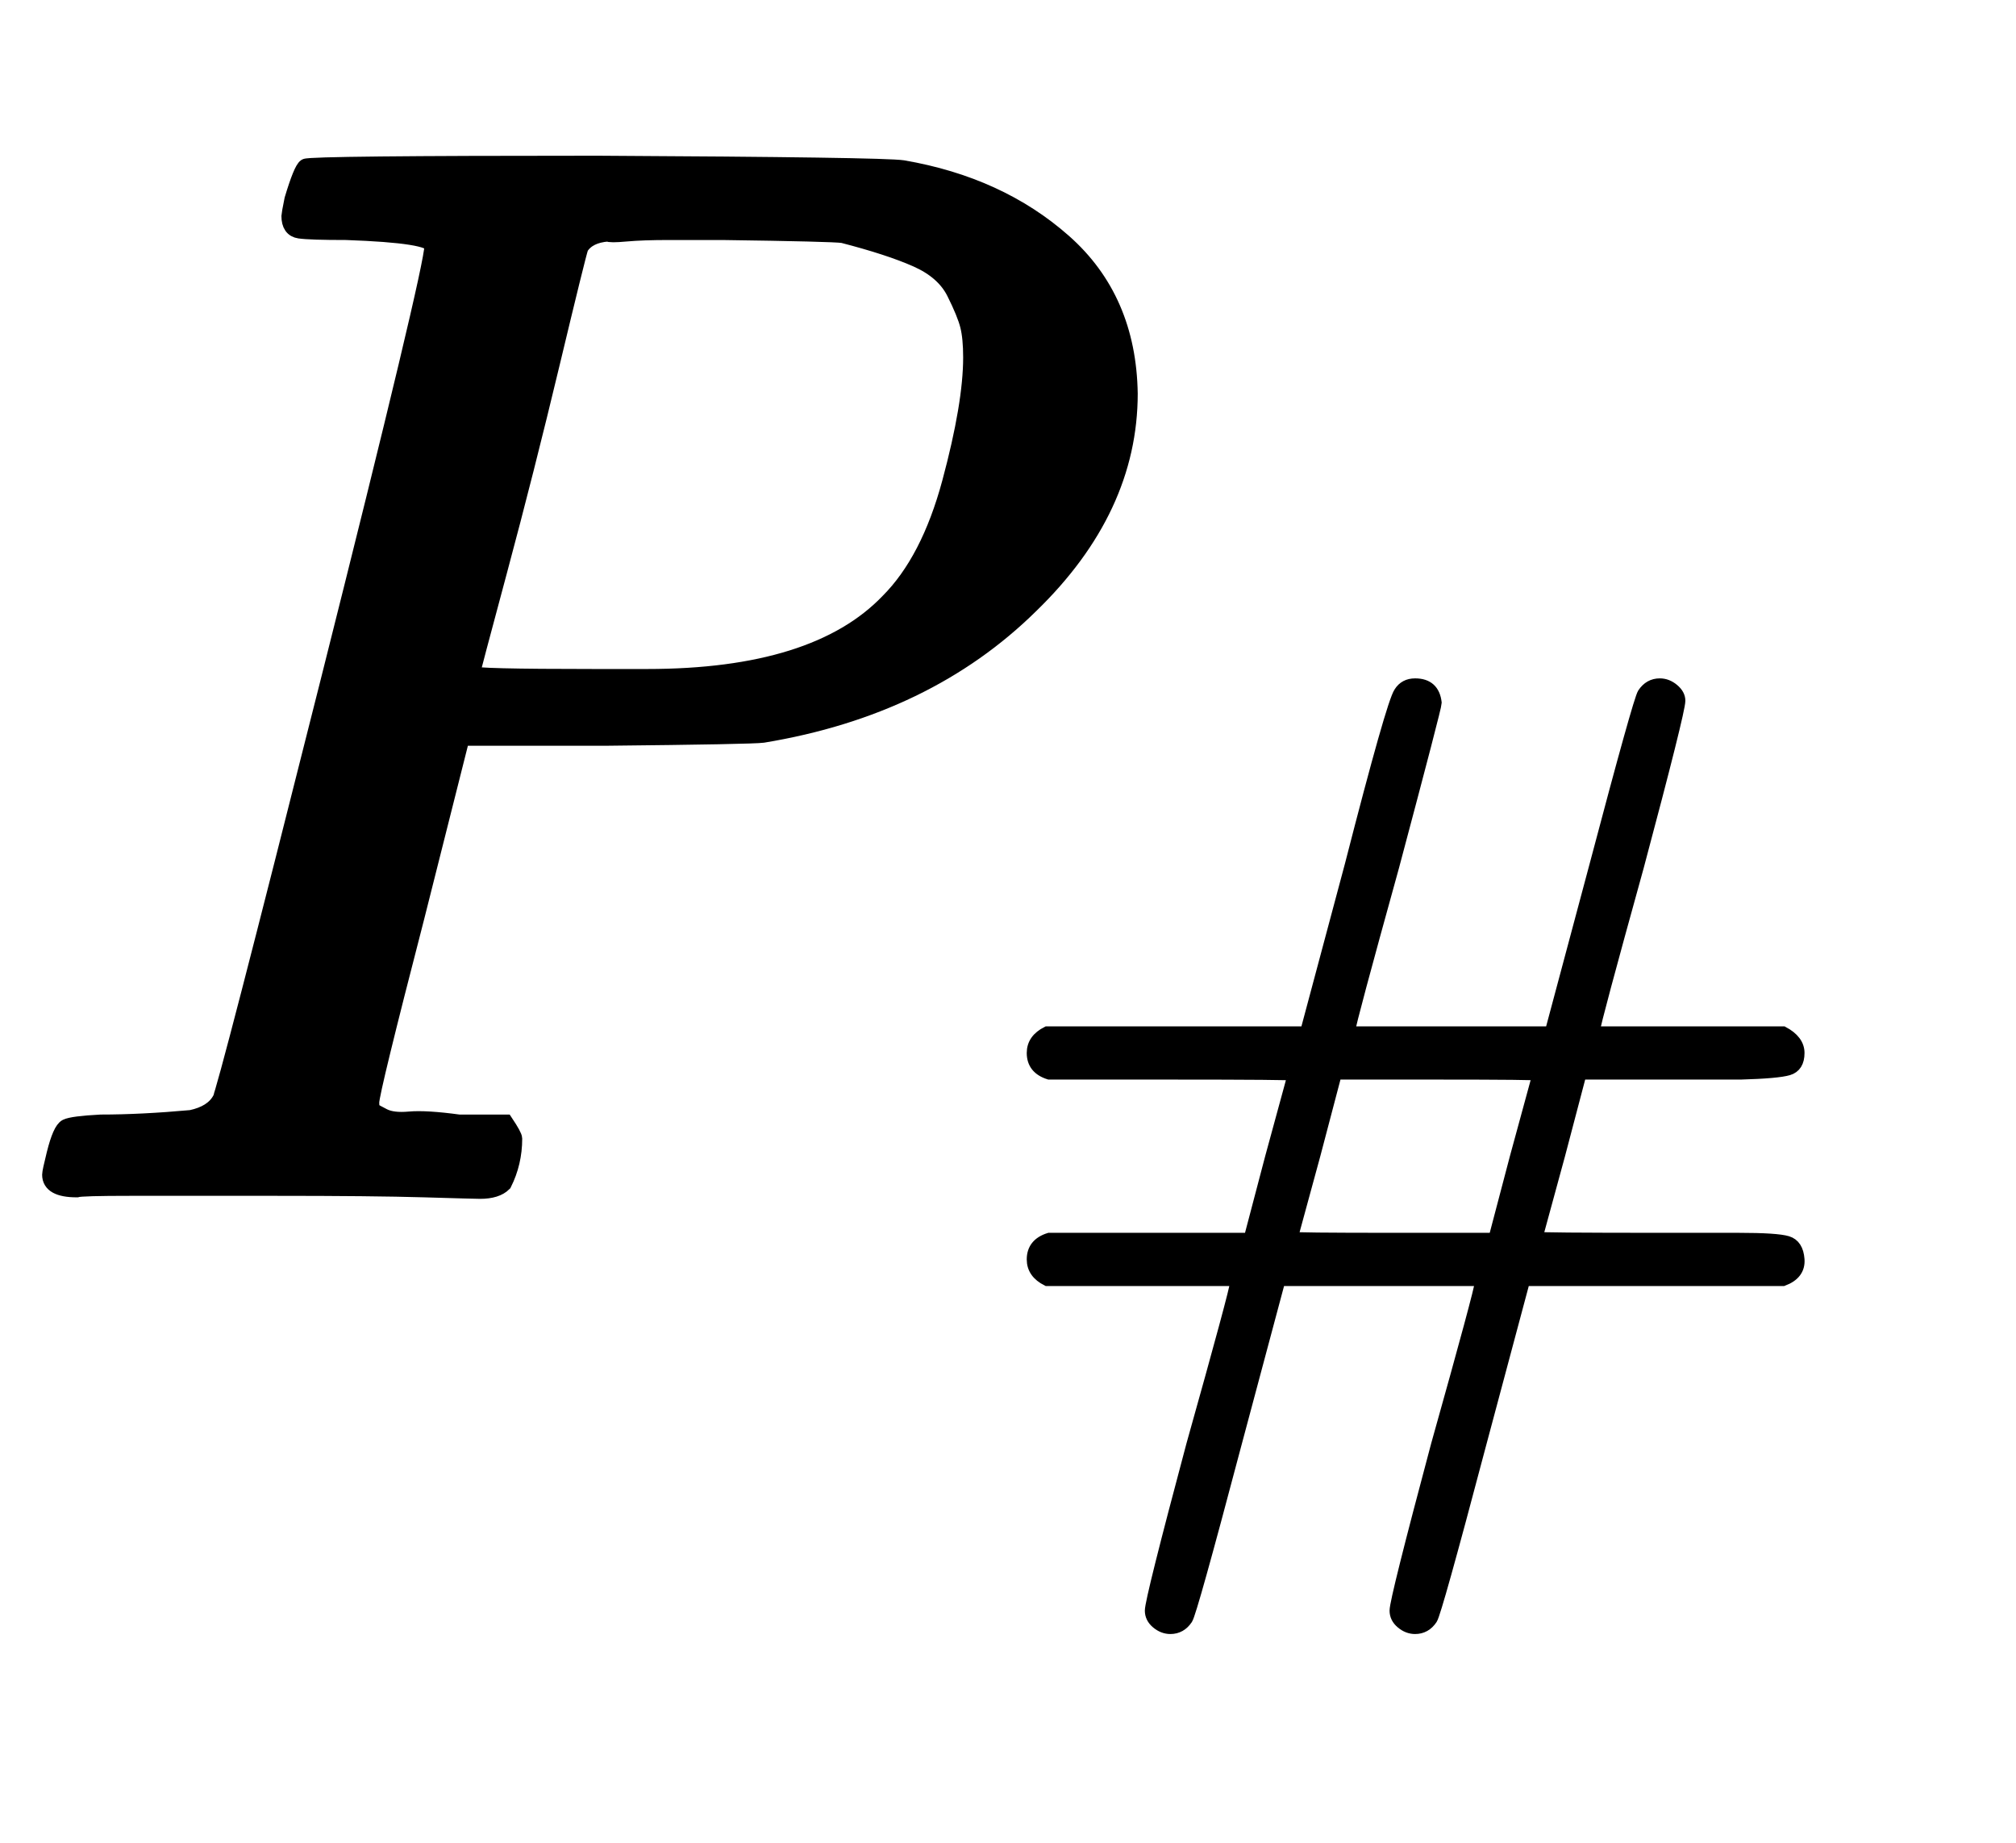
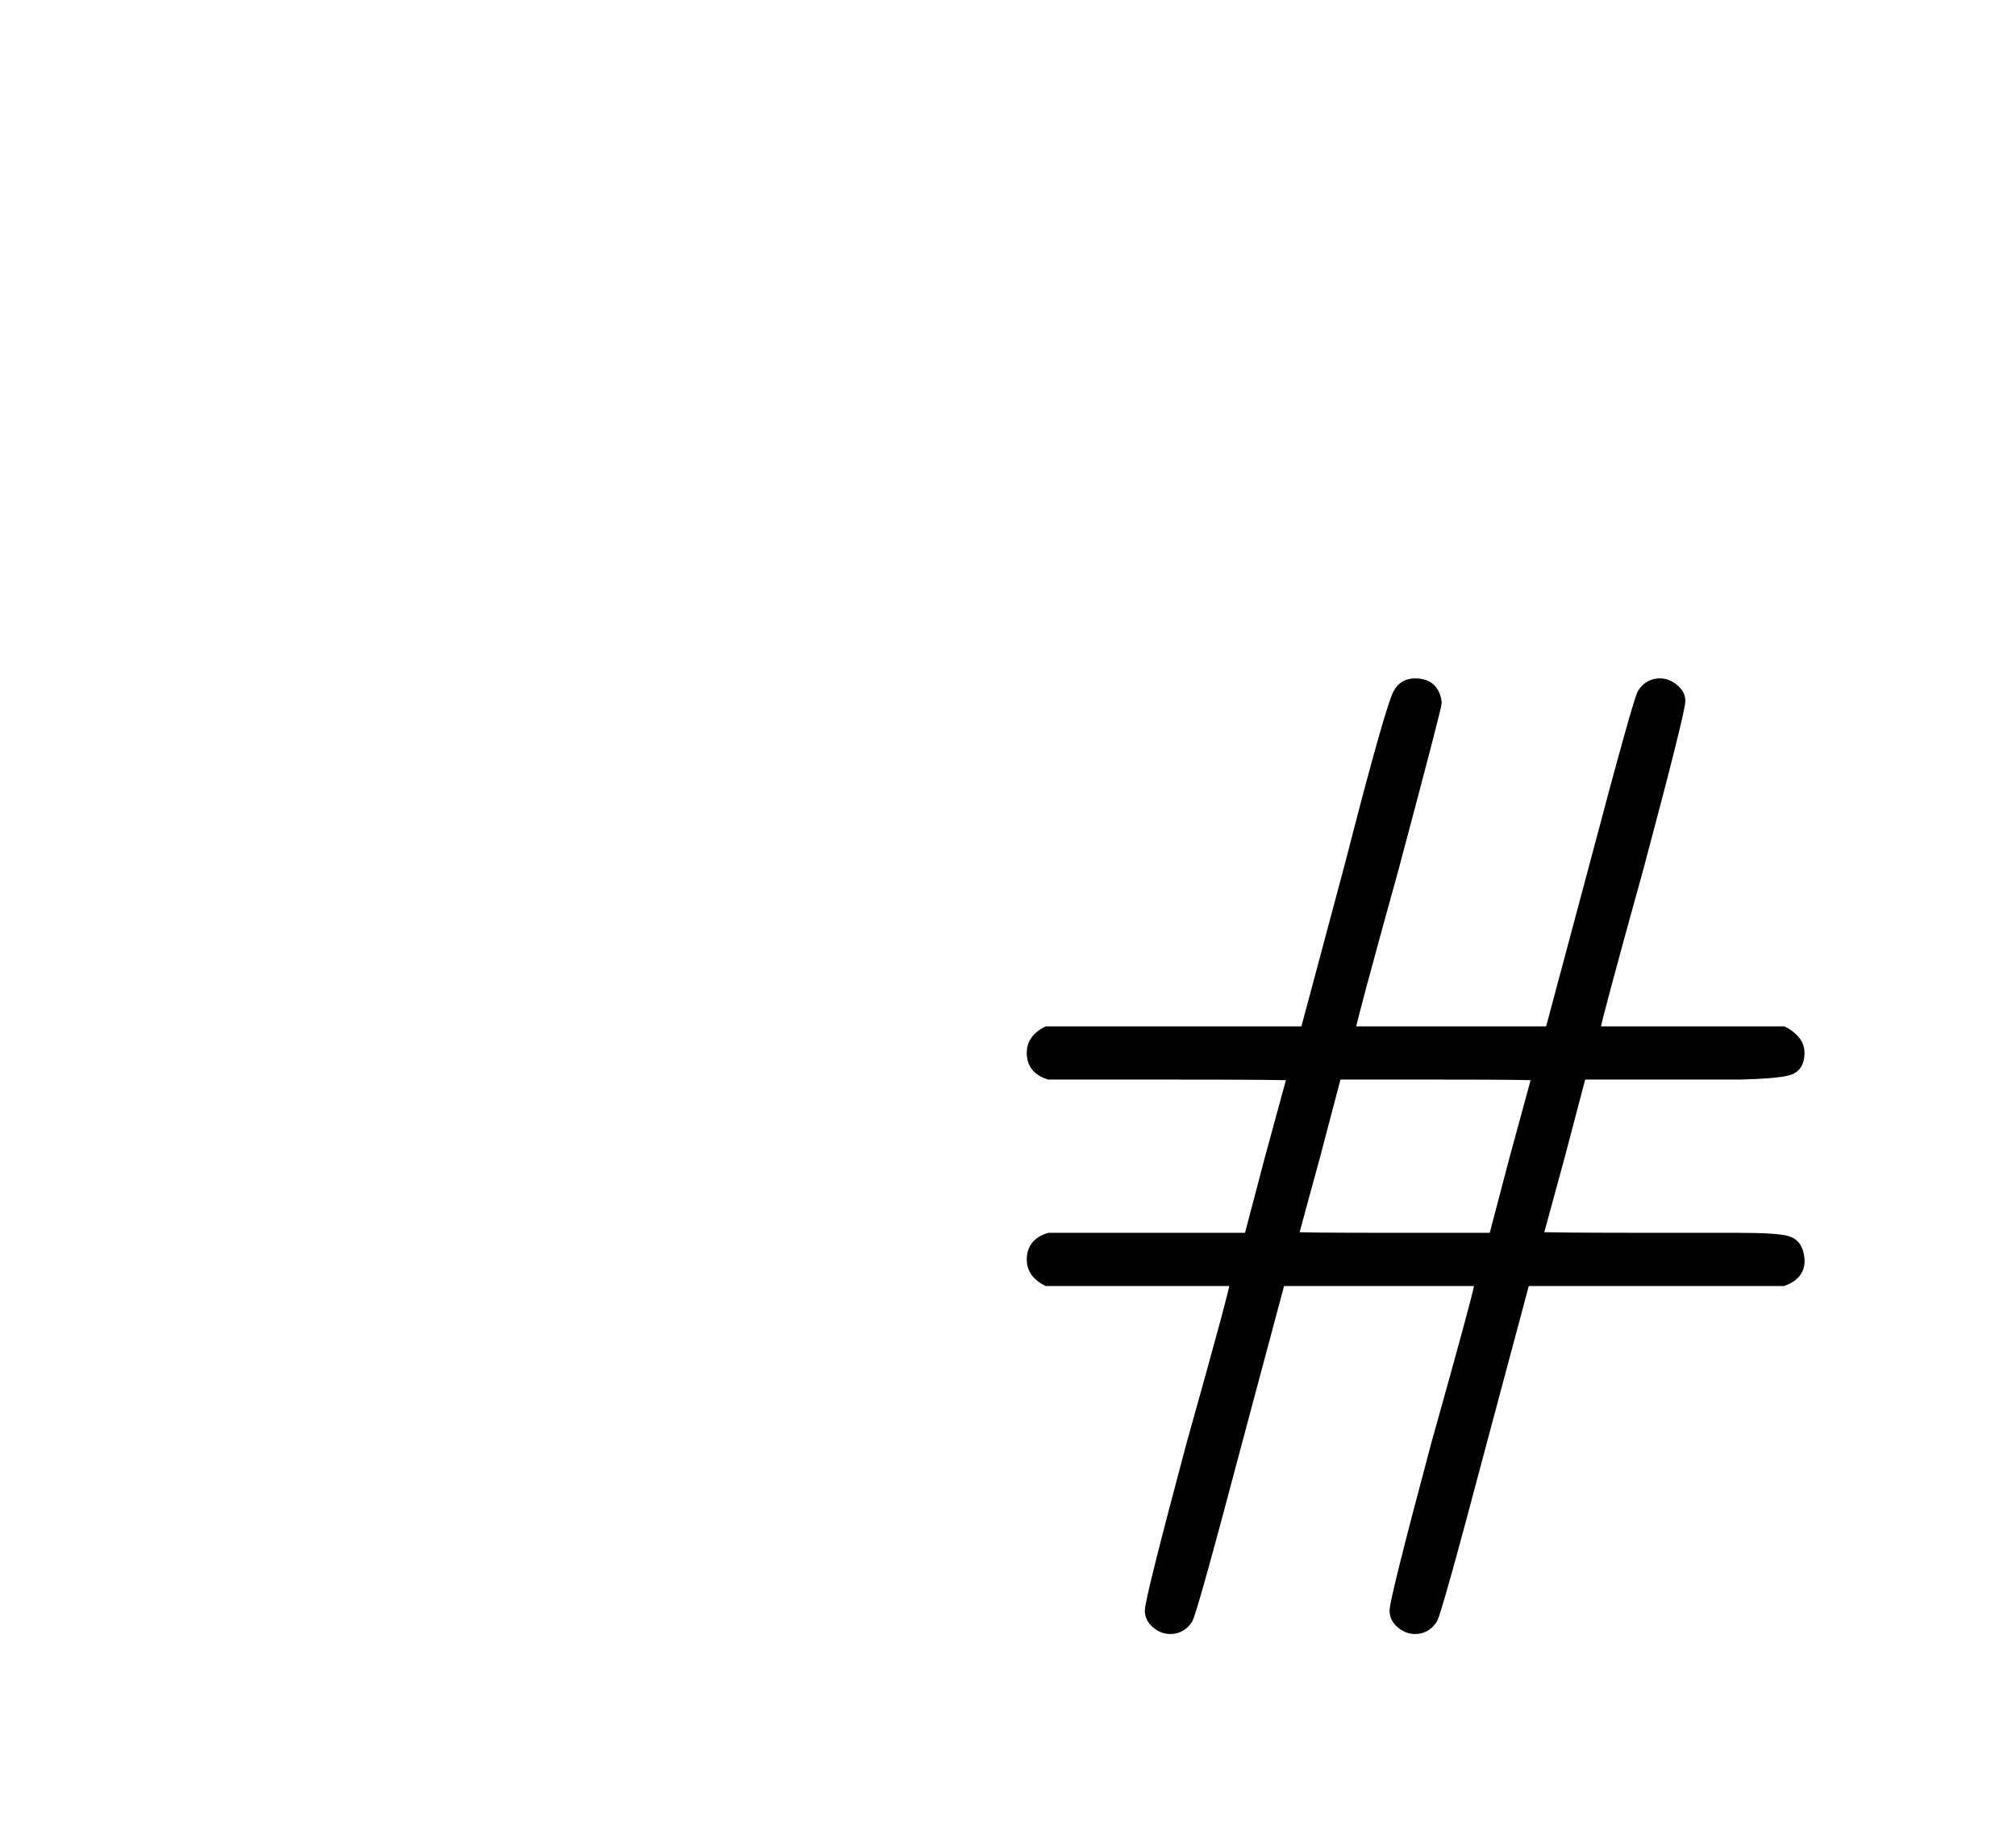
<svg xmlns="http://www.w3.org/2000/svg" xmlns:xlink="http://www.w3.org/1999/xlink" width="3.111ex" height="2.843ex" style="vertical-align: -1.005ex;" viewBox="0 -791.3 1339.6 1223.9">
  <defs>
-     <path stroke-width="10" id="E1-MJMATHI-50" d="M287 628Q287 635 230 637Q206 637 199 638T192 648Q192 649 194 659Q200 679 203 681T397 683Q587 682 600 680Q664 669 707 631T751 530Q751 453 685 389Q616 321 507 303Q500 302 402 301H307L277 182Q247 66 247 59Q247 55 248 54T255 50T272 48T305 46H336Q342 37 342 35Q342 19 335 5Q330 0 319 0Q316 0 282 1T182 2Q120 2 87 2T51 1Q33 1 33 11Q33 13 36 25Q40 41 44 43T67 46Q94 46 127 49Q141 52 146 61Q149 65 218 339T287 628ZM645 554Q645 567 643 575T634 597T609 619T560 635Q553 636 480 637Q463 637 445 637T416 636T404 636Q391 635 386 627Q384 621 367 550T332 412T314 344Q314 342 395 342H407H430Q542 342 590 392Q617 419 631 471T645 554Z" />
    <path stroke-width="10" id="E1-MJMAIN-23" d="M56 347Q56 360 70 367H313L355 524Q394 676 401 686Q406 694 416 694Q434 694 436 676Q436 672 396 522Q355 374 355 369L354 367H543L585 524Q626 679 630 685Q636 694 646 694Q653 694 659 689T665 678Q665 668 626 522Q585 374 585 369L584 367H762Q777 359 777 347Q777 334 767 331T722 327H667H572L552 251L531 174Q531 173 647 173H720Q756 173 766 170T777 153T762 133H519L477 -24Q436 -179 432 -185Q426 -194 416 -194Q409 -194 403 -189T397 -177Q397 -167 436 -21Q477 125 477 131L478 133H289L247 -24Q206 -179 202 -185Q196 -194 186 -194Q179 -194 173 -189T167 -177Q167 -167 206 -21Q247 125 247 131L248 133H70Q56 140 56 153Q56 168 72 173H260L280 249L301 326Q301 327 186 327H72Q56 332 56 347ZM531 326Q531 327 437 327H342L322 251L301 174Q301 173 395 173H490L510 249L531 326Z" />
  </defs>
  <g stroke="currentColor" fill="currentColor" stroke-width="0" transform="matrix(1 0 0 -1 0 0)">
    <use xlink:href="#E1-MJMATHI-50" x="0" y="0" />
    <use transform="scale(0.707)" xlink:href="#E1-MJMAIN-23" x="914" y="-217" />
  </g>
</svg>